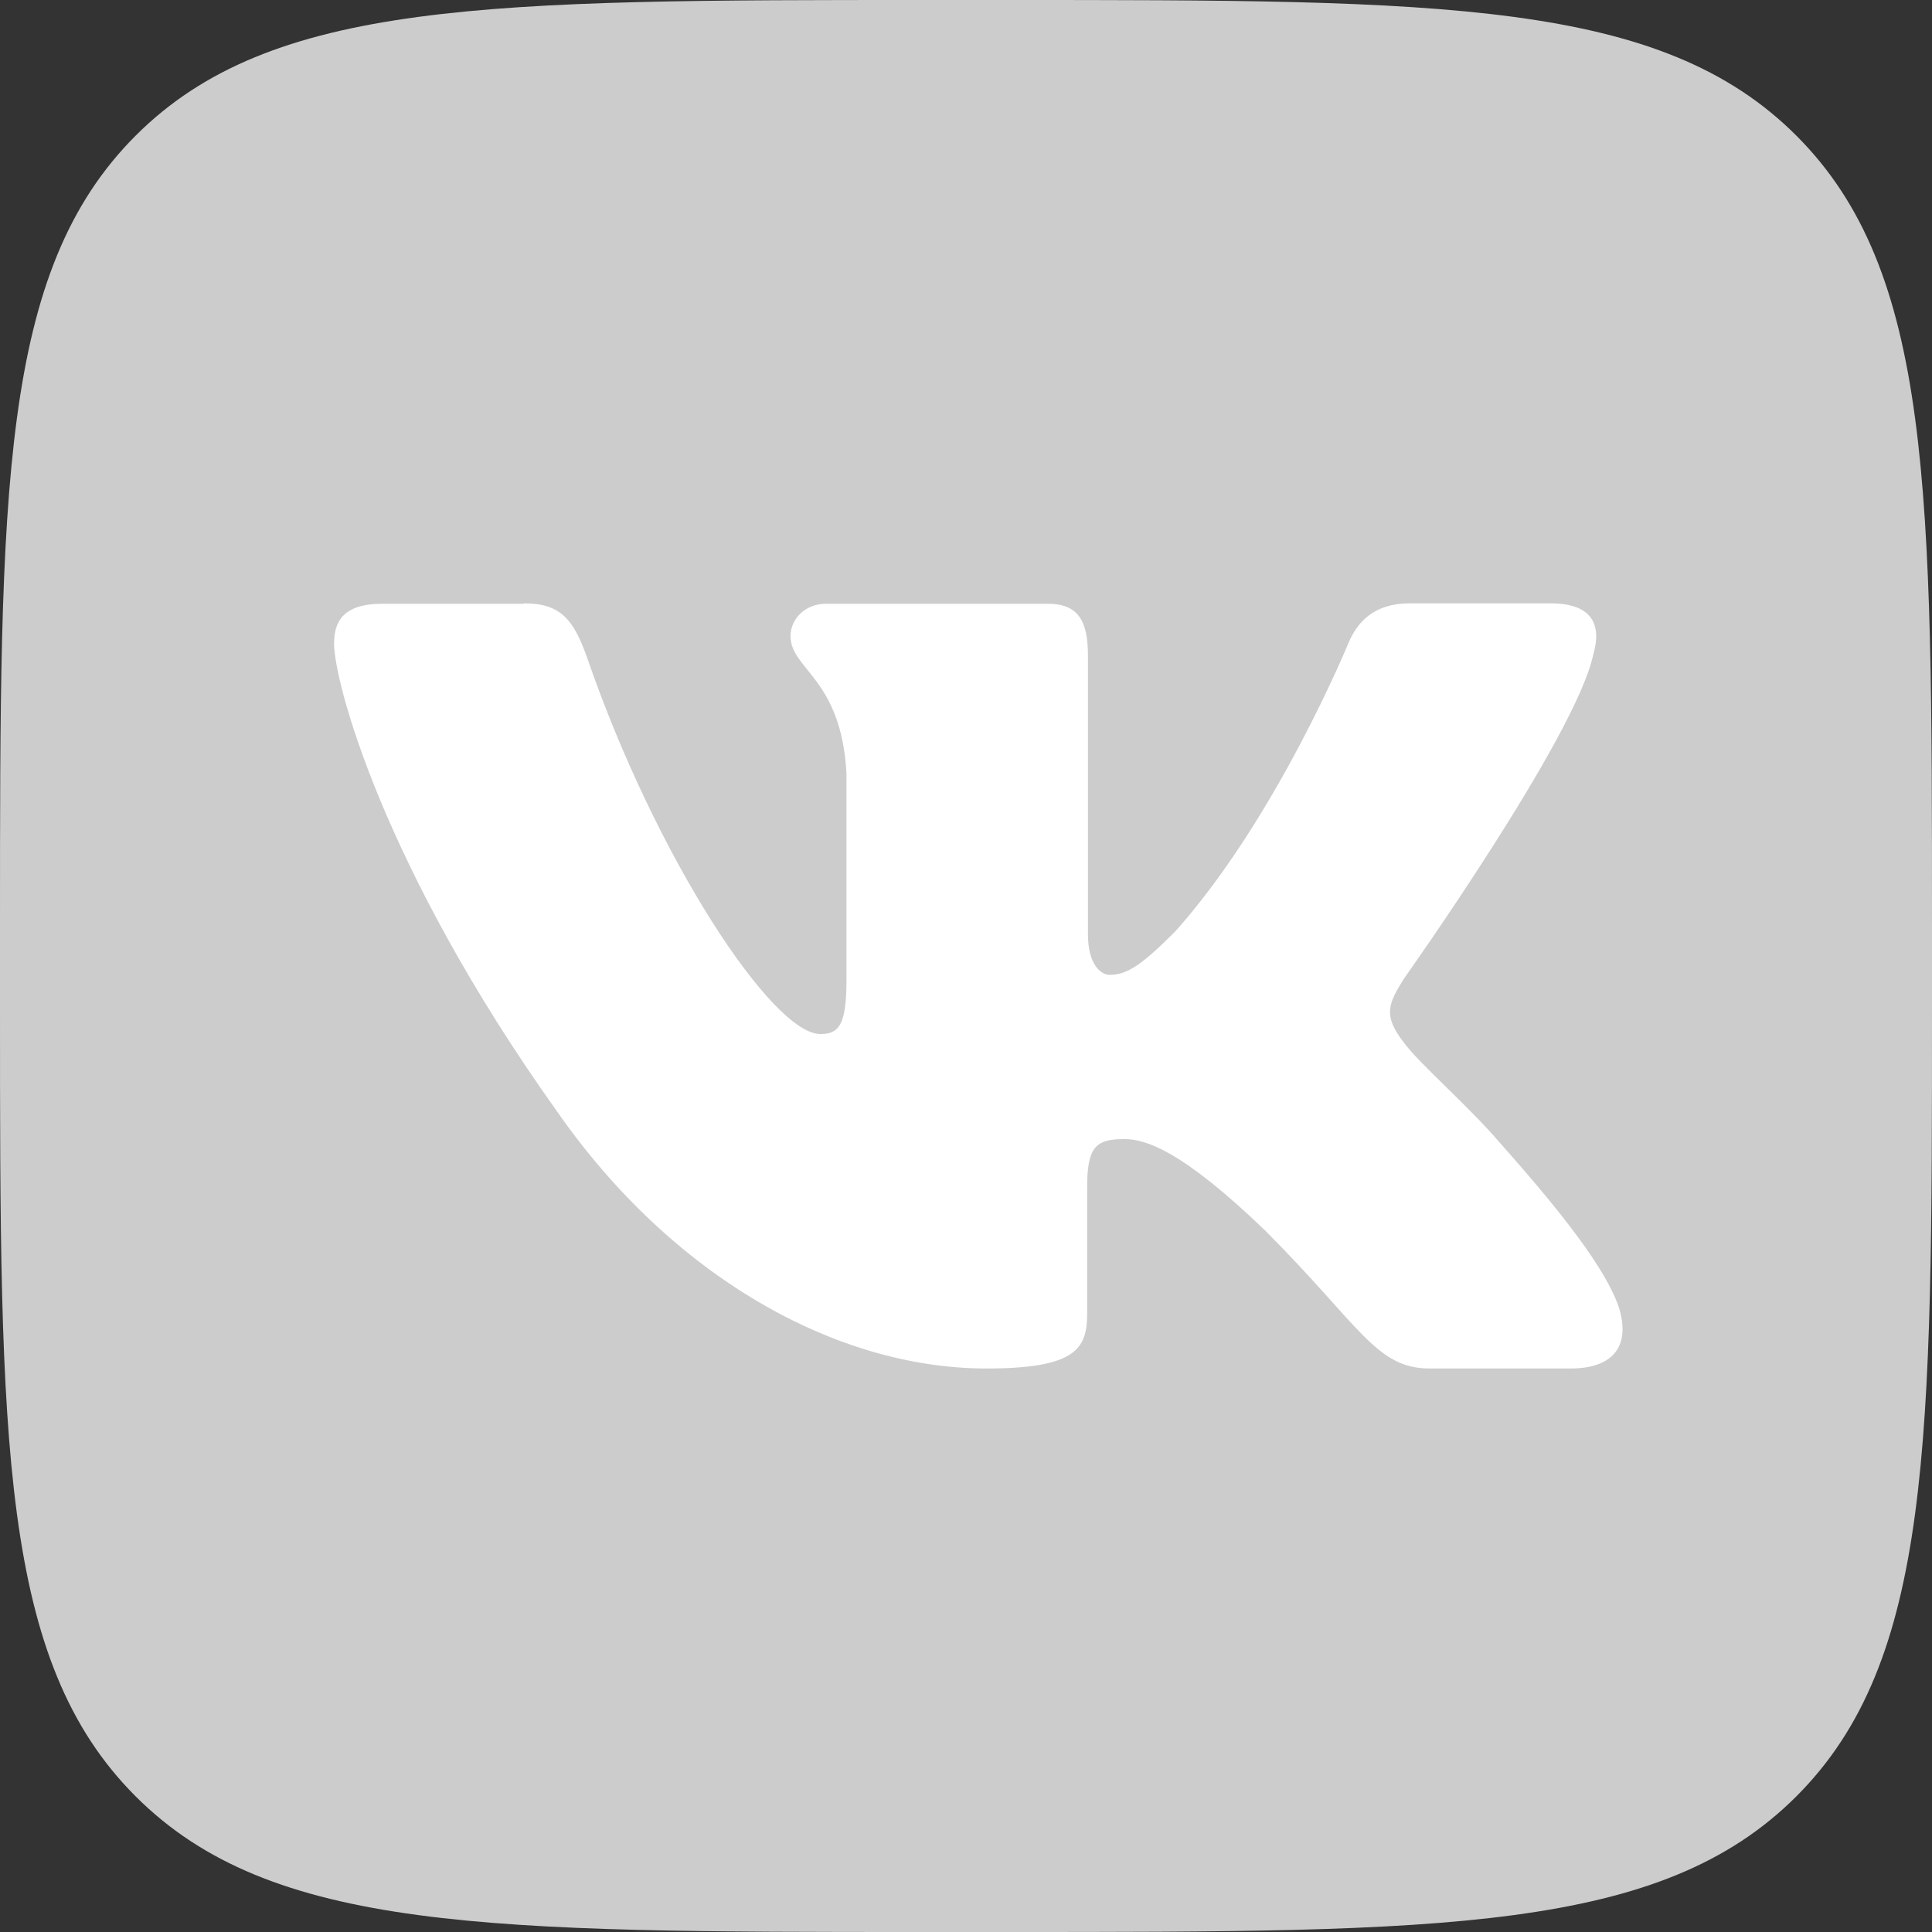
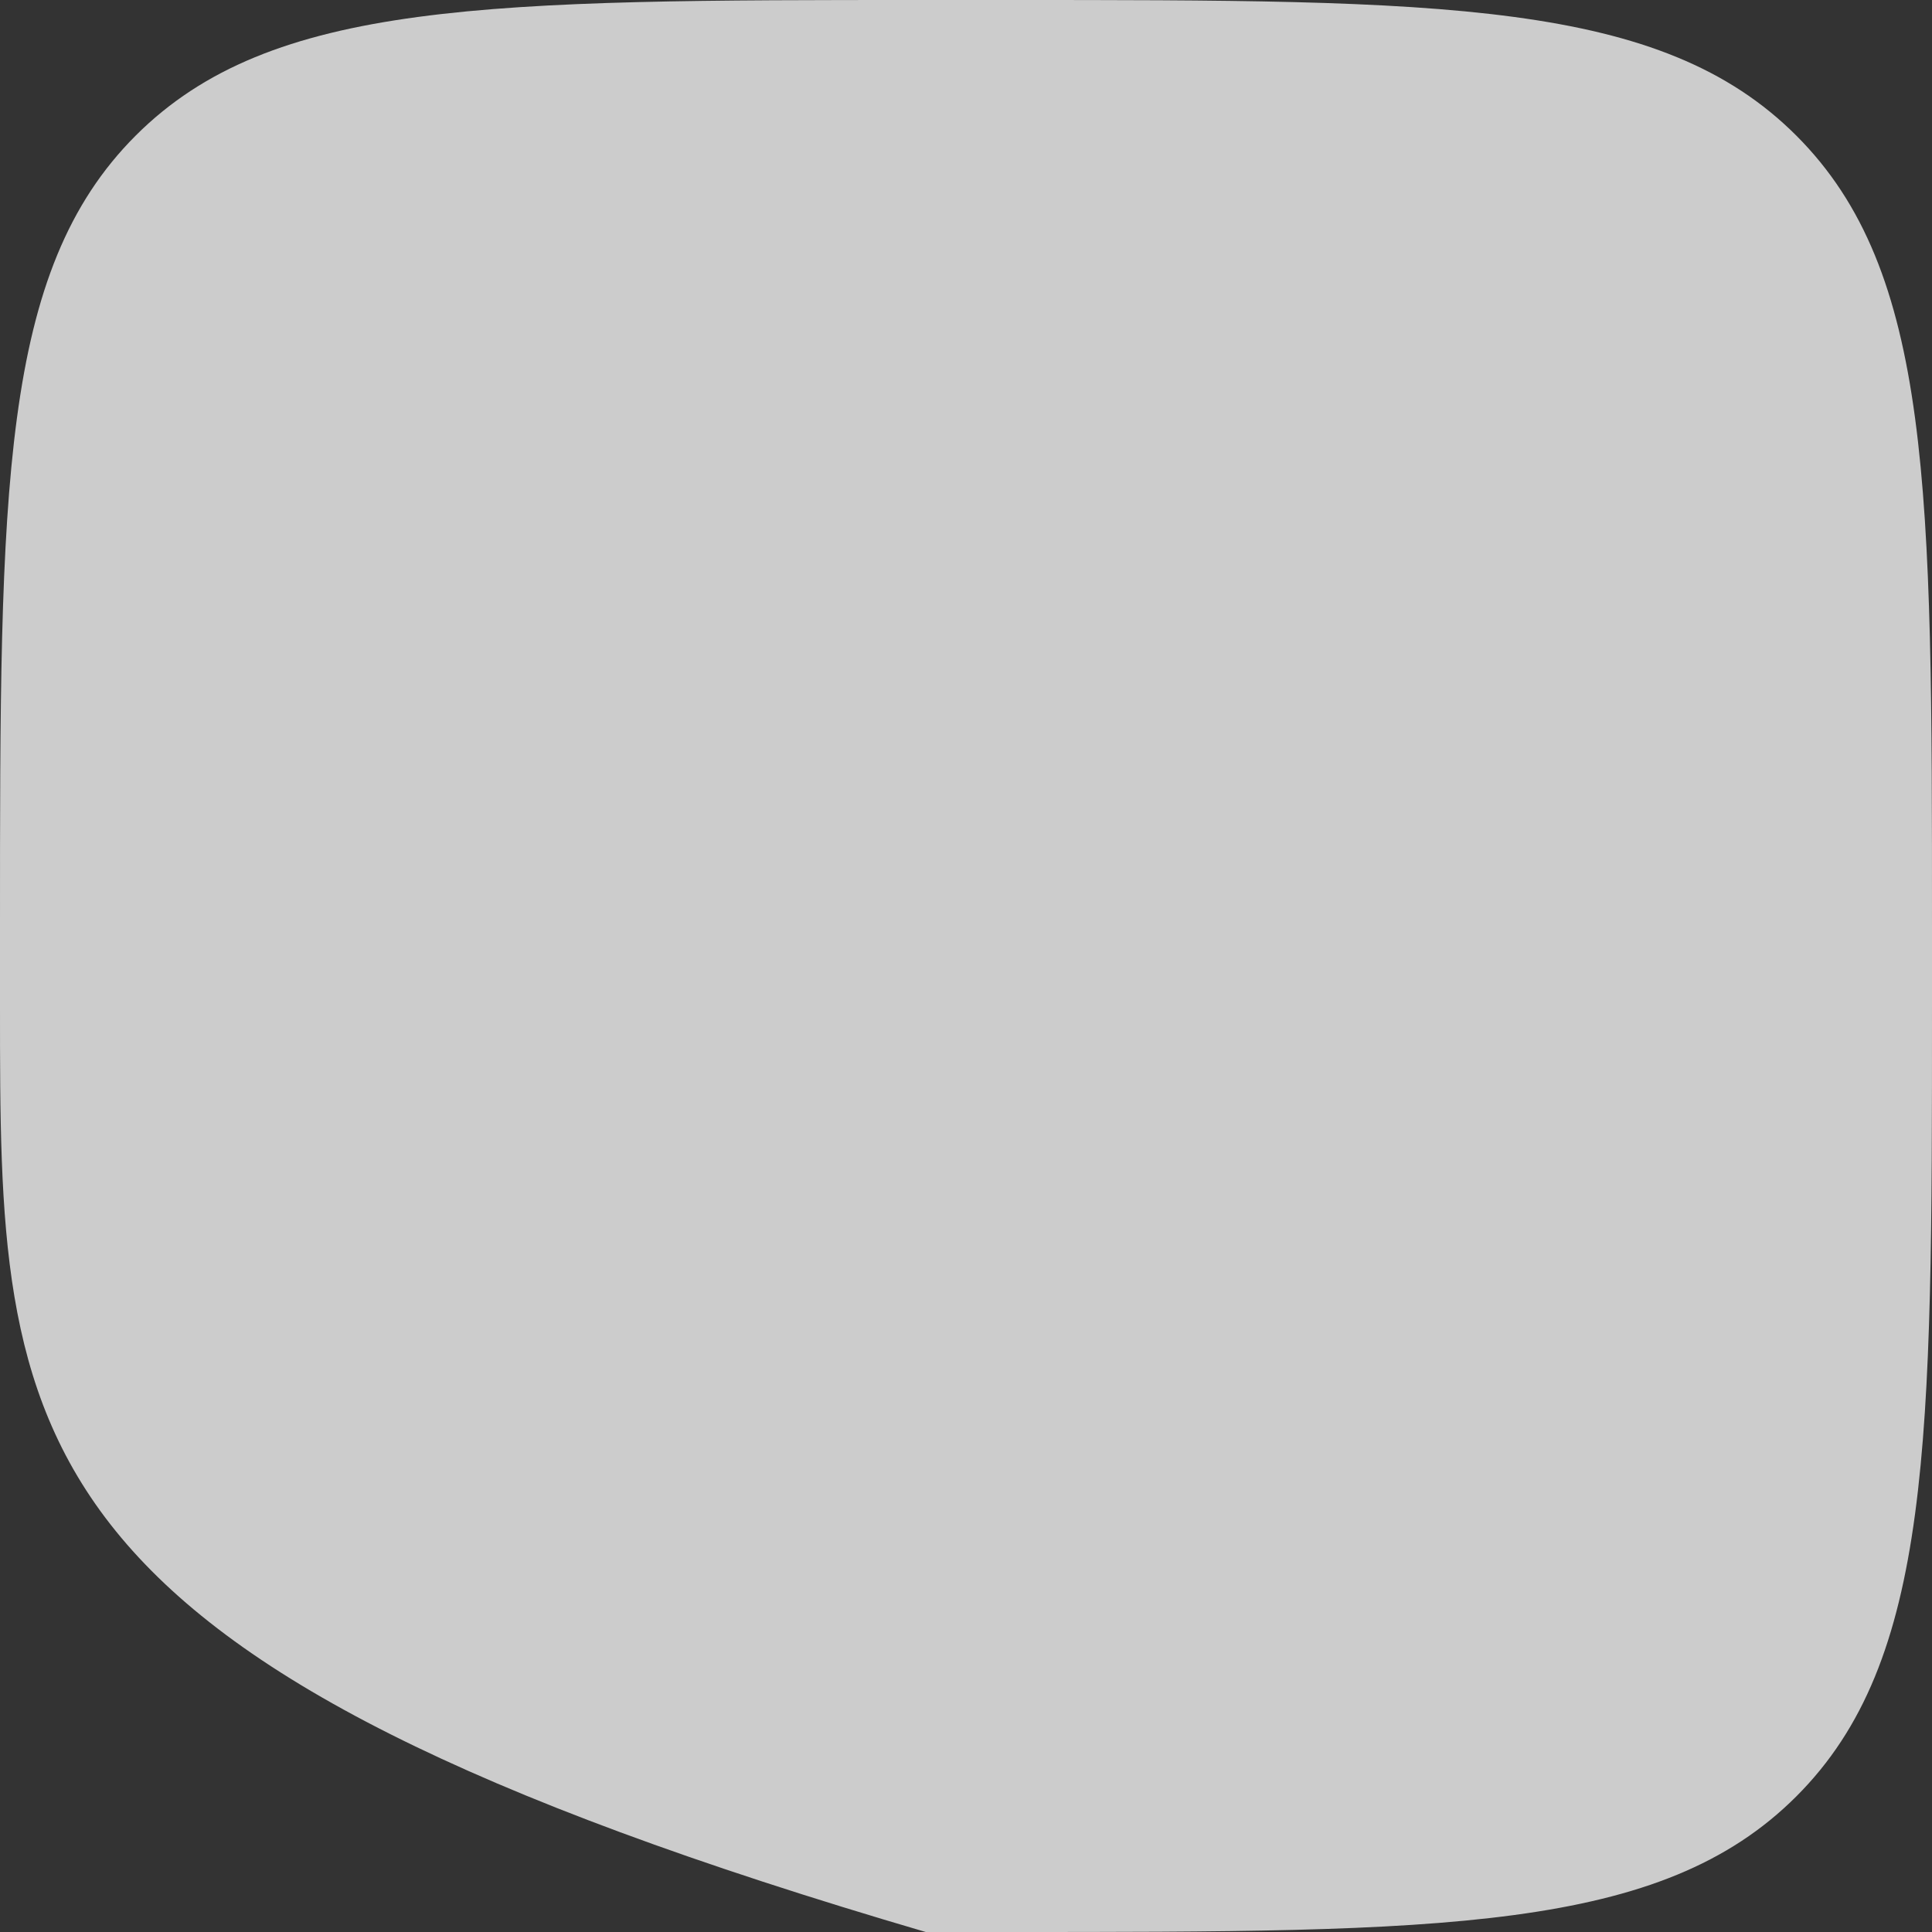
<svg xmlns="http://www.w3.org/2000/svg" width="48" height="48" viewBox="0 0 48 48" fill="none">
  <rect x="0" y="0" width="48" height="48" fill="#333333" stroke="none" />
-   <path d="M0 23C0 12.16 0 6.74 3.37 3.37C6.74 0 12.16 0 23 0H25C35.84 0 41.26 0 44.63 3.37C48 6.74 48 12.16 48 23V25C48 35.84 48 41.26 44.63 44.63C41.26 48 35.84 48 25 48H23C12.16 48 6.74 48 3.37 44.63C0 41.26 0 35.84 0 25L0 23Z" fill="#CCCCCC" />
-   <path fill-rule="evenodd" clip-rule="evenodd" d="M13 15H9.5C8.5 15 8.3 15.47 8.3 15.99C8.3 16.92 9.49 21.51 13.83 27.6C16.72 31.75 20.8 34 24.51 34C26.74 34 27.01 33.5 27.01 32.64V29.5C27.01 28.5 27.22 28.3 27.93 28.3C28.45 28.3 29.34 28.56 31.42 30.56C33.79 32.93 34.18 34 35.52 34H39.02C40.02 34 40.52 33.5 40.23 32.51C39.91 31.53 38.78 30.1 37.28 28.41C36.46 27.45 35.24 26.41 34.87 25.89C34.35 25.22 34.5 24.93 34.87 24.33C34.87 24.33 39.14 18.32 39.58 16.28C39.8 15.54 39.58 14.99 38.52 14.99H35.02C34.13 14.99 33.72 15.46 33.5 15.98C33.5 15.98 31.72 20.32 29.2 23.14C28.38 23.96 28.01 24.22 27.57 24.22C27.35 24.22 27.03 23.96 27.03 23.22V16.29C27.03 15.4 26.77 15 26.03 15H20.53C19.97 15 19.64 15.41 19.64 15.8C19.64 16.64 20.9 16.84 21.03 19.21V24.36C21.03 25.49 20.83 25.69 20.38 25.69C19.19 25.69 16.31 21.33 14.59 16.35C14.25 15.38 13.92 14.99 13.02 14.99L13 15Z" fill="white" />
+   <path d="M0 23C0 12.16 0 6.74 3.37 3.37C6.74 0 12.16 0 23 0H25C35.84 0 41.26 0 44.63 3.37C48 6.74 48 12.16 48 23V25C48 35.84 48 41.26 44.63 44.63C41.26 48 35.84 48 25 48H23C0 41.26 0 35.84 0 25L0 23Z" fill="#CCCCCC" />
</svg>